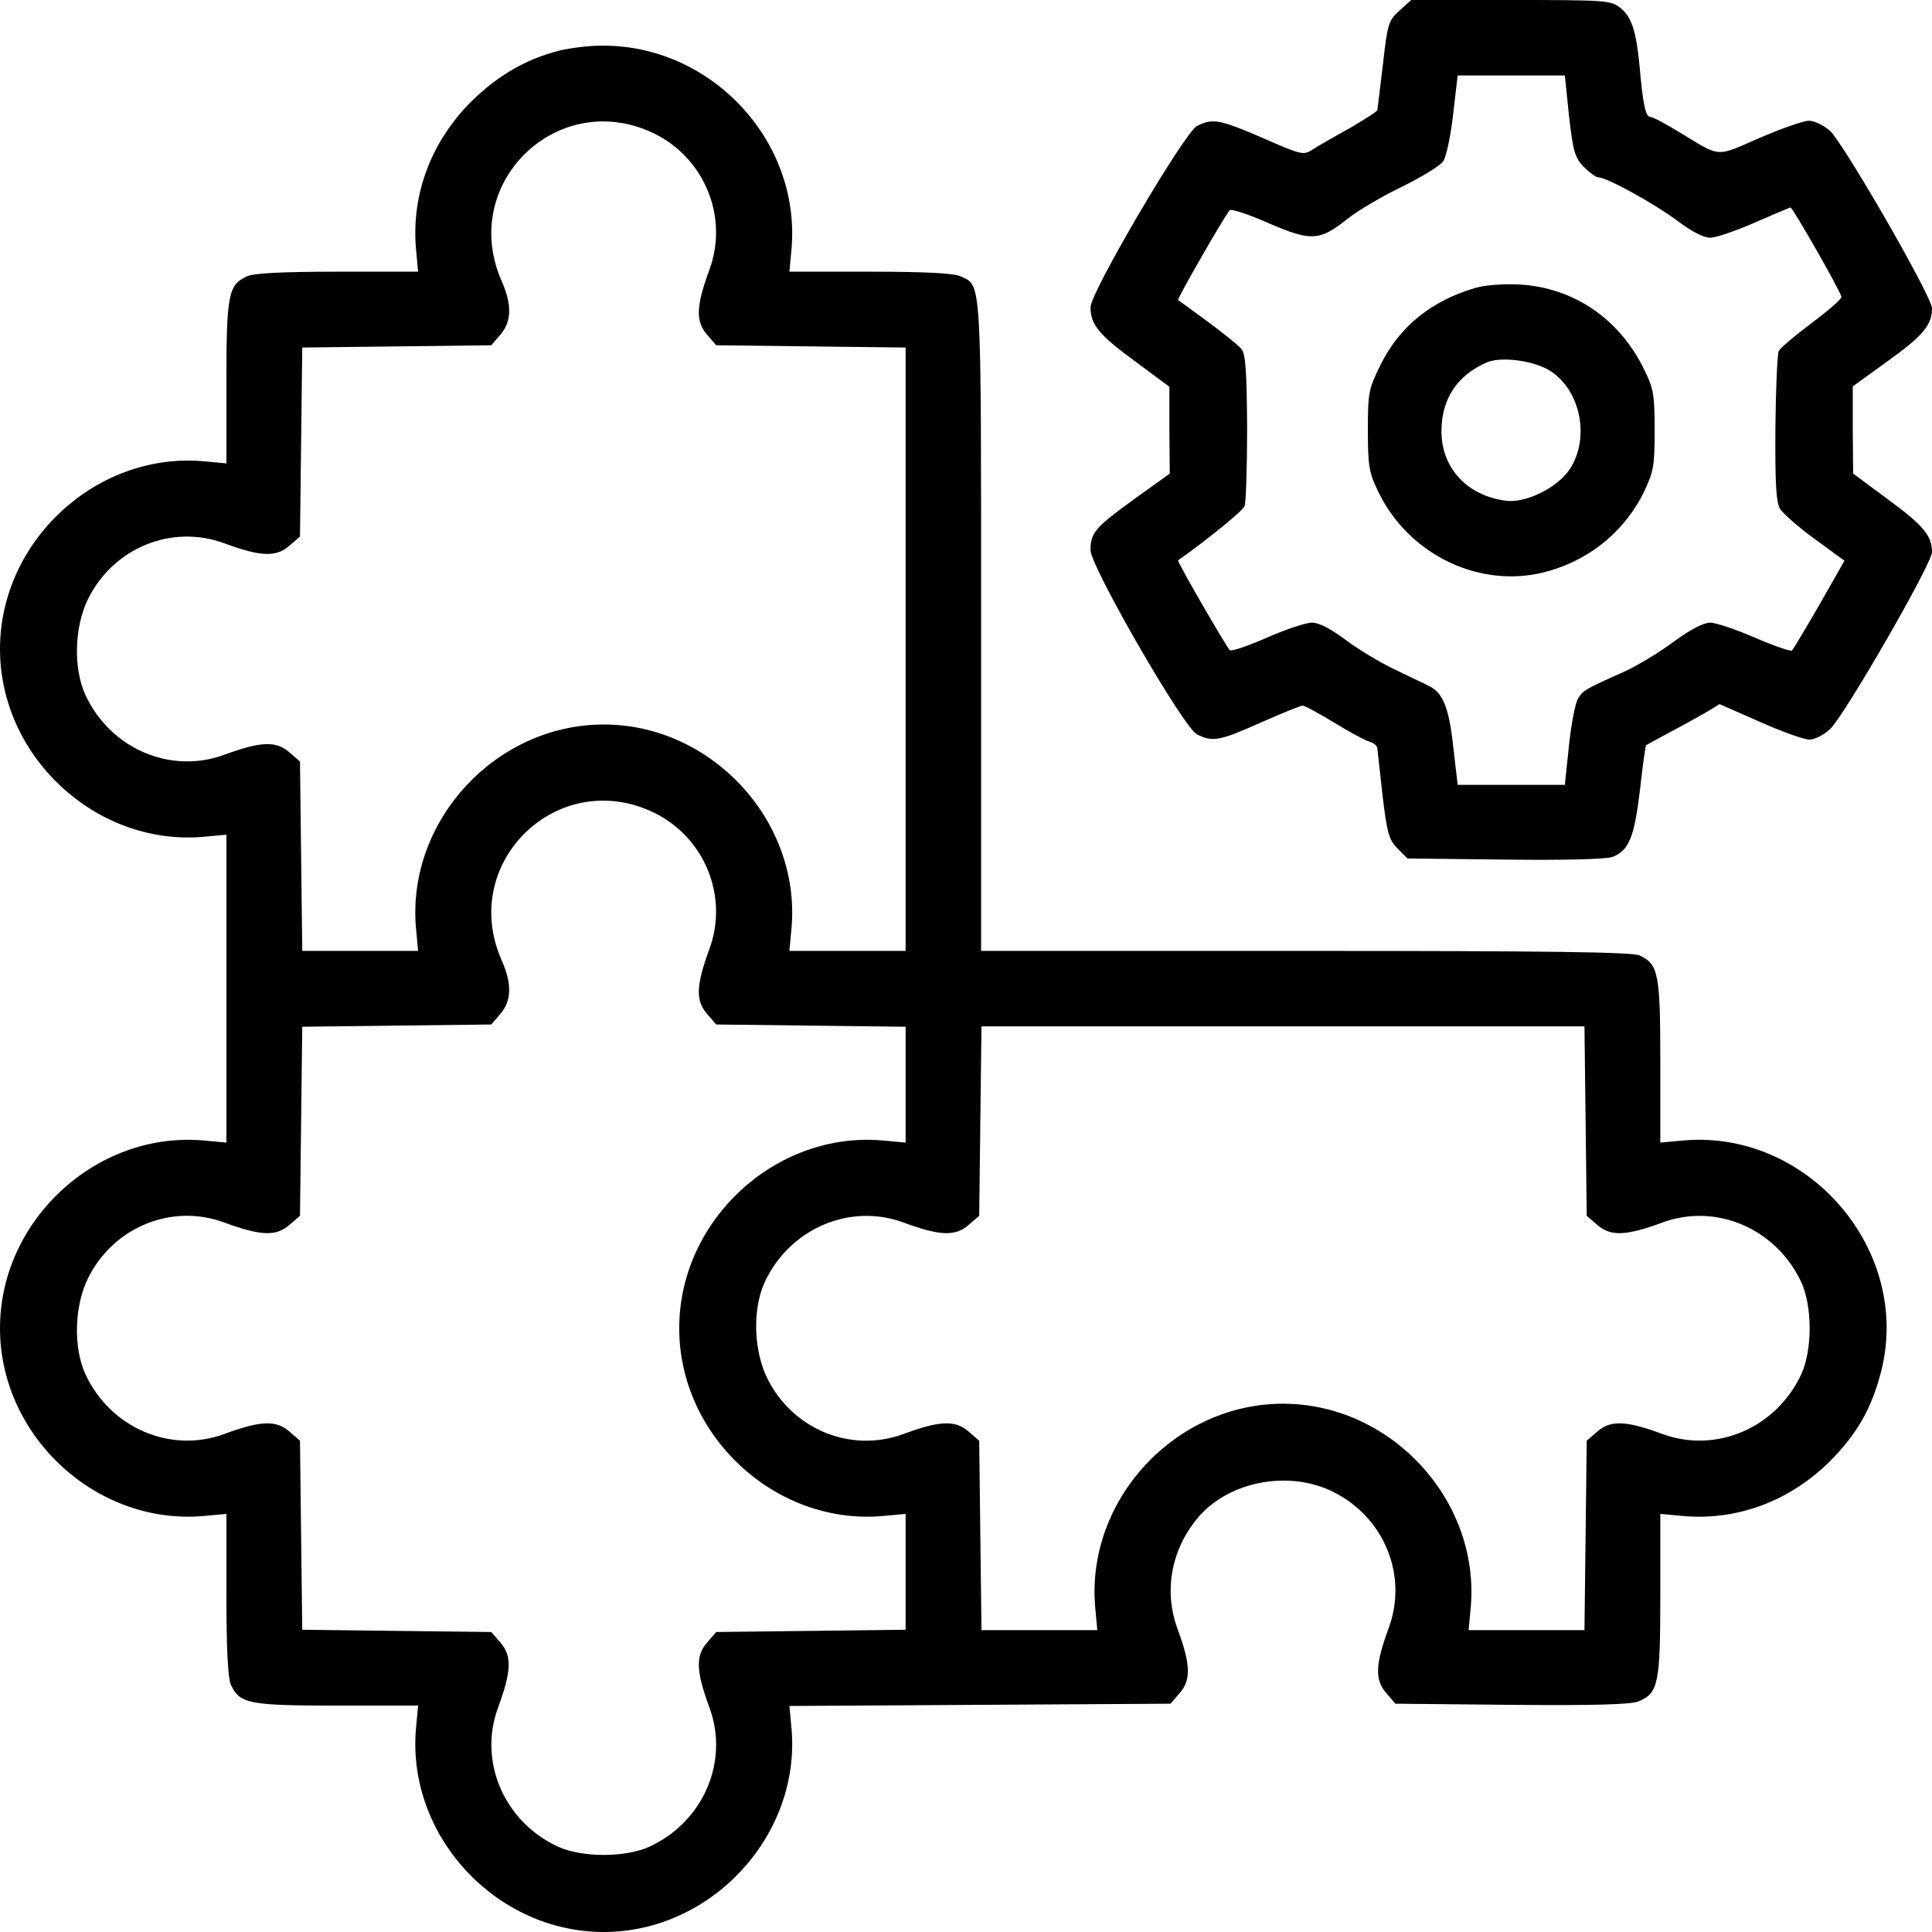
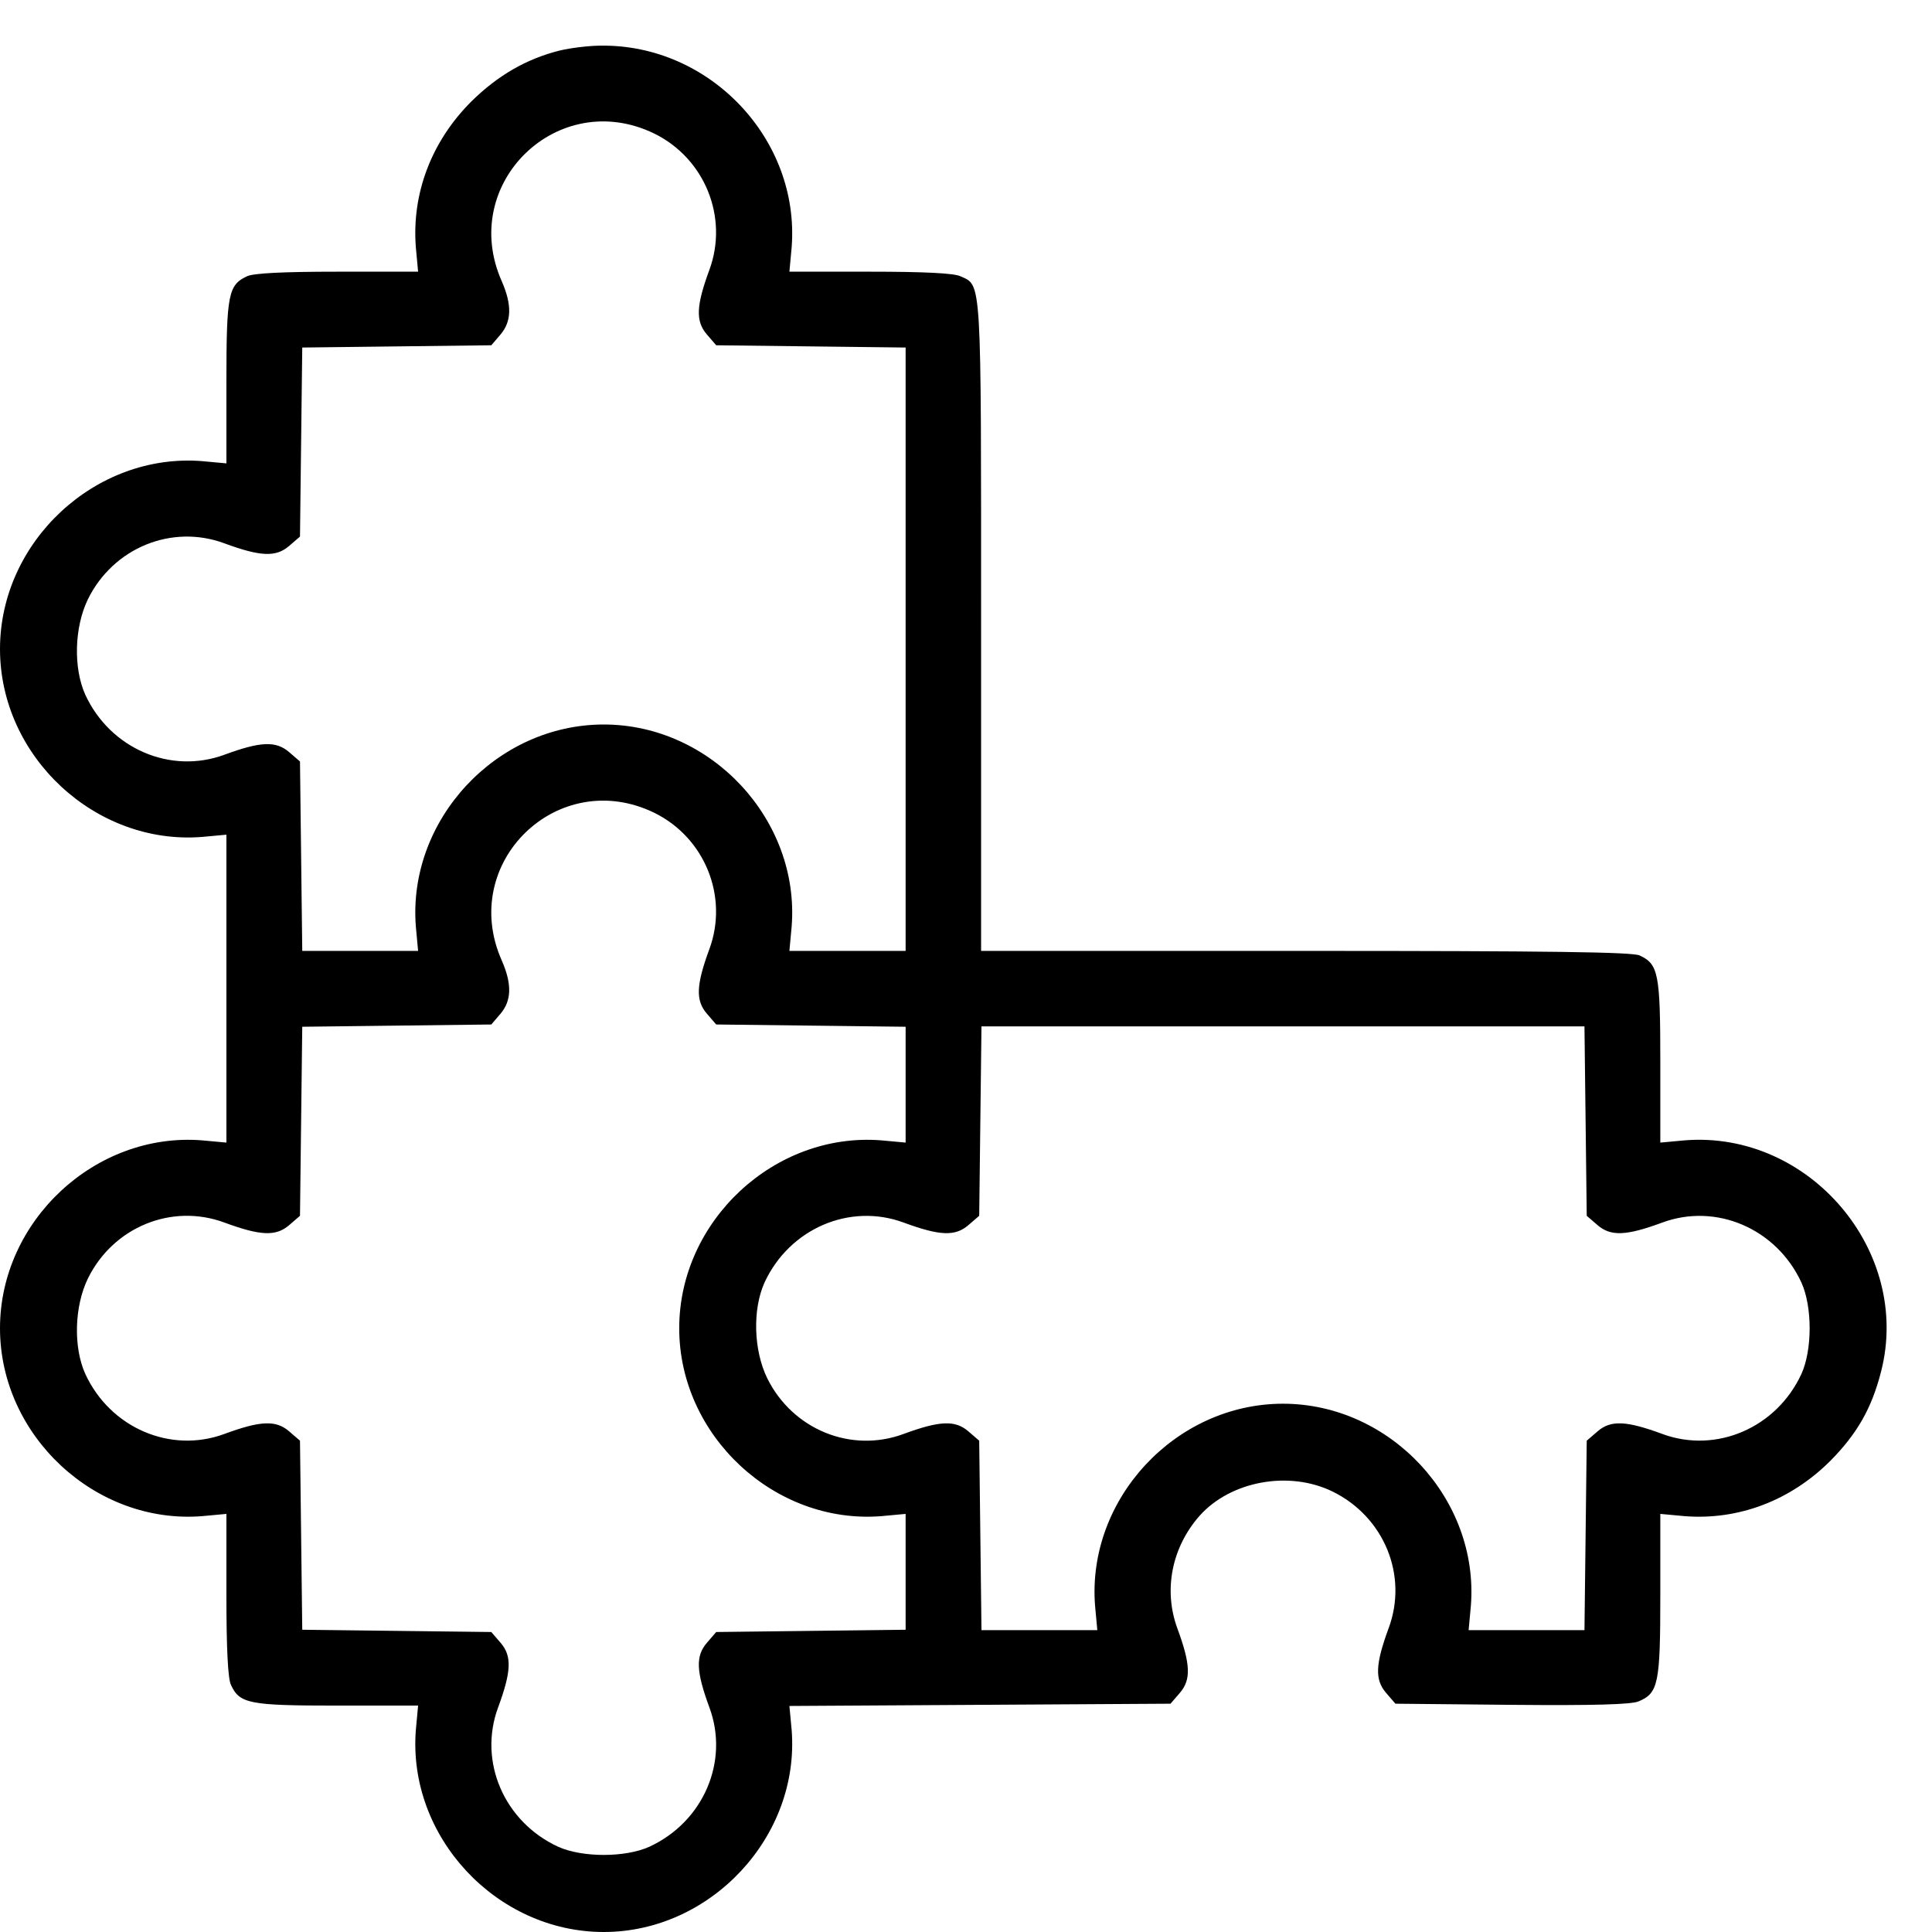
<svg xmlns="http://www.w3.org/2000/svg" version="1.0" width="512pt" height="512pt" viewBox="0 0 512 512" preserveAspectRatio="xMidYMid meet">
  <g transform="translate(0,512) scale(0.1,-0.1)" stroke="none">
-     <path d="M3709 5092 c-29 -26 -32 -34 -44 -142 -8 -63 -14 -118 -15 -122 0 -3 -33 -24 -72 -47 -40 -22 -85 -48 -99 -57 -25 -16 -29 -15 -132 30 -115 50 -134 53 -175 32 -33 -17 -282 -441 -282 -480 0 -46 22 -73 116 -142 l93 -69 0 -115 1 -115 -96 -69 c-102 -74 -114 -88 -114 -134 0 -43 246 -470 282 -488 41 -21 59 -18 169 31 56 25 106 45 111 45 6 0 42 -20 82 -44 39 -24 81 -47 94 -51 12 -3 22 -12 22 -18 1 -7 7 -63 14 -126 12 -100 17 -117 40 -140 l26 -26 258 -3 c156 -2 269 1 285 7 44 17 58 52 73 177 7 64 15 118 16 119 2 1 32 18 68 37 36 19 79 43 96 53 l31 19 107 -47 c58 -26 117 -47 131 -47 14 0 38 12 55 28 37 34 270 438 270 469 0 43 -23 71 -116 139 l-93 69 -1 116 0 115 94 68 c92 66 116 95 116 139 0 31 -233 435 -270 470 -17 15 -42 27 -56 27 -15 0 -74 -21 -132 -46 -117 -51 -100 -52 -212 16 -36 22 -70 40 -76 40 -13 0 -20 32 -29 135 -9 93 -21 131 -52 155 -24 19 -40 20 -289 20 l-264 0 -31 -28z m449 -279 c11 -94 15 -110 39 -135 15 -15 32 -28 39 -28 22 0 149 -70 209 -115 37 -28 70 -45 87 -45 15 0 68 18 118 40 50 22 93 40 95 40 6 0 135 -226 135 -237 0 -6 -36 -37 -80 -70 -43 -32 -82 -65 -86 -73 -4 -8 -8 -100 -9 -205 -1 -147 2 -195 12 -213 8 -13 49 -49 93 -81 l78 -57 -66 -116 c-37 -64 -70 -119 -73 -122 -3 -3 -47 12 -98 34 -51 22 -104 40 -119 40 -17 0 -54 -19 -97 -51 -39 -29 -99 -65 -135 -81 -99 -44 -105 -48 -118 -69 -7 -11 -18 -67 -24 -124 l-11 -105 -142 0 -142 0 -12 103 c-11 101 -27 140 -62 158 -7 4 -48 23 -89 43 -41 19 -102 56 -135 81 -39 29 -70 45 -88 45 -16 0 -70 -18 -120 -40 -50 -22 -94 -37 -98 -33 -11 12 -140 235 -137 238 74 52 170 130 176 143 4 9 7 103 7 209 -1 150 -4 195 -15 208 -8 10 -48 42 -90 73 -41 30 -76 56 -78 57 -3 3 125 226 137 238 4 4 50 -11 102 -34 113 -49 136 -48 210 11 29 23 94 61 146 86 51 25 100 55 108 67 8 13 20 69 26 125 l12 102 142 0 142 0 11 -107z" />
-     <path d="M3910 4357 c-117 -34 -202 -103 -252 -205 -31 -63 -33 -73 -33 -172 0 -92 3 -112 26 -160 77 -163 256 -255 426 -220 122 26 224 104 279 215 26 55 29 69 29 165 0 94 -3 111 -28 161 -65 134 -186 216 -328 225 -44 2 -92 -1 -119 -9z m200 -221 c80 -53 104 -179 49 -261 -33 -48 -116 -89 -168 -82 -103 13 -171 87 -171 184 0 86 42 149 121 183 39 16 127 4 169 -24z" />
    <path d="M1483 4986 c-88 -22 -164 -66 -234 -135 -106 -106 -158 -244 -147 -386 l6 -65 -214 0 c-144 0 -222 -4 -239 -12 -50 -23 -55 -48 -55 -281 l0 -215 -65 6 c-282 22 -535 -213 -535 -498 0 -285 253 -520 535 -498 l65 6 0 -408 0 -408 -65 6 c-282 22 -535 -213 -535 -498 0 -285 253 -520 535 -498 l65 6 0 -214 c0 -144 4 -222 12 -239 23 -50 48 -55 281 -55 l215 0 -6 -65 c-22 -282 213 -535 498 -535 284 0 520 253 498 535 l-6 64 505 3 505 3 25 29 c30 35 28 76 -7 171 -37 101 -15 214 59 298 82 92 237 121 353 64 136 -67 200 -222 148 -362 -35 -95 -37 -136 -7 -171 l25 -29 308 -3 c220 -2 316 1 336 9 53 22 58 47 58 282 l0 215 65 -6 c142 -11 280 41 386 147 70 71 109 138 134 236 82 319 -190 639 -520 613 l-65 -6 0 215 c0 233 -5 258 -55 281 -19 9 -240 12 -885 12 l-860 0 0 860 c0 935 2 902 -55 928 -17 8 -95 12 -239 12 l-214 0 6 65 c22 286 -217 538 -506 534 -31 0 -80 -6 -109 -13z m251 -220 c134 -66 197 -222 146 -361 -35 -95 -37 -136 -7 -171 l25 -29 251 -3 251 -3 0 -799 0 -800 -154 0 -154 0 6 65 c22 282 -213 535 -498 535 -285 0 -520 -253 -498 -535 l6 -65 -154 0 -153 0 -3 251 -3 251 -29 25 c-35 30 -76 28 -171 -7 -143 -53 -303 16 -369 159 -32 71 -29 179 7 253 67 136 222 200 362 148 95 -35 136 -37 171 -7 l29 25 3 251 3 250 250 3 251 3 24 28 c30 35 31 79 4 141 -116 260 149 516 404 392z m0 -1800 c134 -66 197 -222 146 -361 -35 -95 -37 -136 -7 -171 l25 -29 251 -3 251 -3 0 -153 0 -154 -65 6 c-282 22 -535 -213 -535 -498 0 -285 253 -520 535 -498 l65 6 0 -154 0 -153 -251 -3 -251 -3 -25 -29 c-30 -35 -28 -76 7 -171 53 -143 -16 -303 -159 -369 -64 -29 -178 -29 -242 0 -143 66 -212 226 -159 369 35 95 37 136 7 171 l-25 29 -251 3 -250 3 -3 250 -3 251 -29 25 c-35 30 -76 28 -171 -7 -143 -53 -303 16 -369 159 -32 71 -29 179 7 253 67 136 222 200 362 148 95 -35 136 -37 171 -7 l29 25 3 251 3 250 250 3 251 3 24 28 c30 35 31 79 4 141 -116 260 149 516 404 392z m2468 -817 l3 -251 29 -25 c35 -30 76 -28 171 7 143 53 303 -16 369 -159 29 -64 29 -178 0 -242 -66 -143 -226 -212 -369 -159 -95 35 -136 37 -171 7 l-29 -25 -3 -251 -3 -251 -153 0 -154 0 6 65 c22 282 -213 535 -498 535 -285 0 -520 -253 -498 -535 l6 -65 -154 0 -153 0 -3 251 -3 251 -29 25 c-35 30 -76 28 -171 -7 -140 -52 -295 12 -362 148 -36 74 -39 182 -7 253 66 143 226 212 369 159 95 -35 136 -37 171 -7 l29 25 3 251 3 251 799 0 799 0 3 -251z" />
  </g>
</svg>